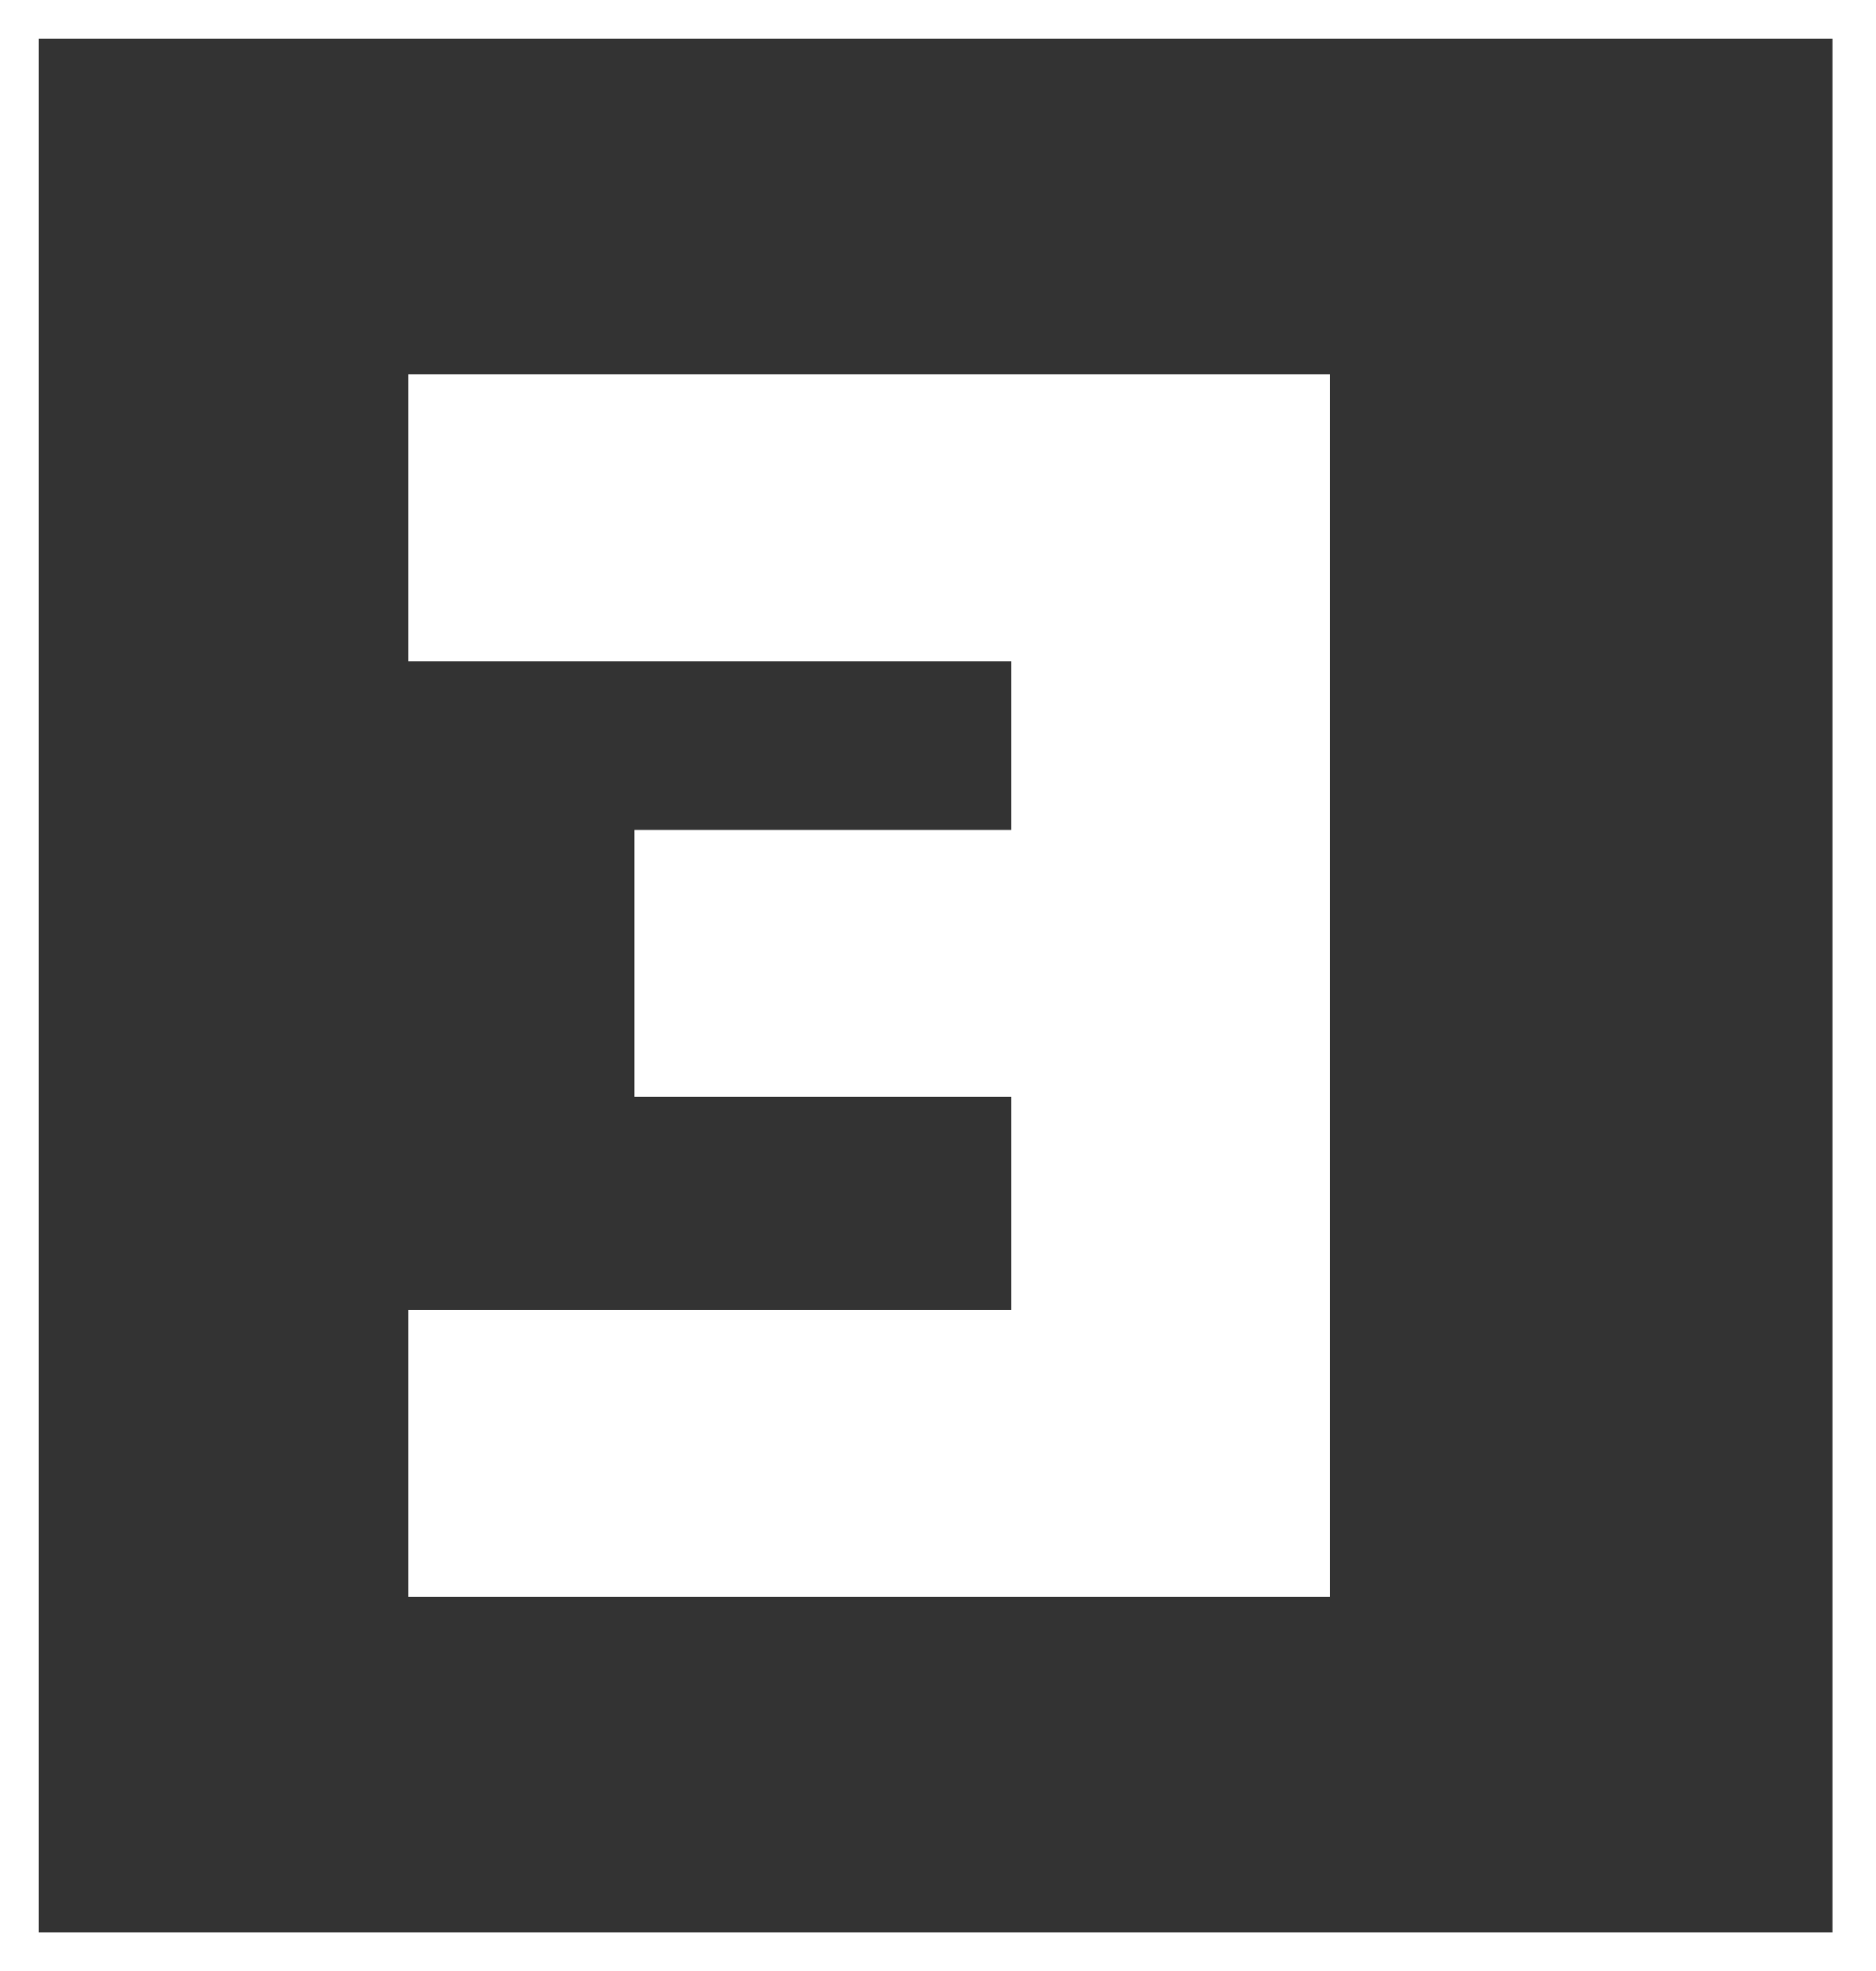
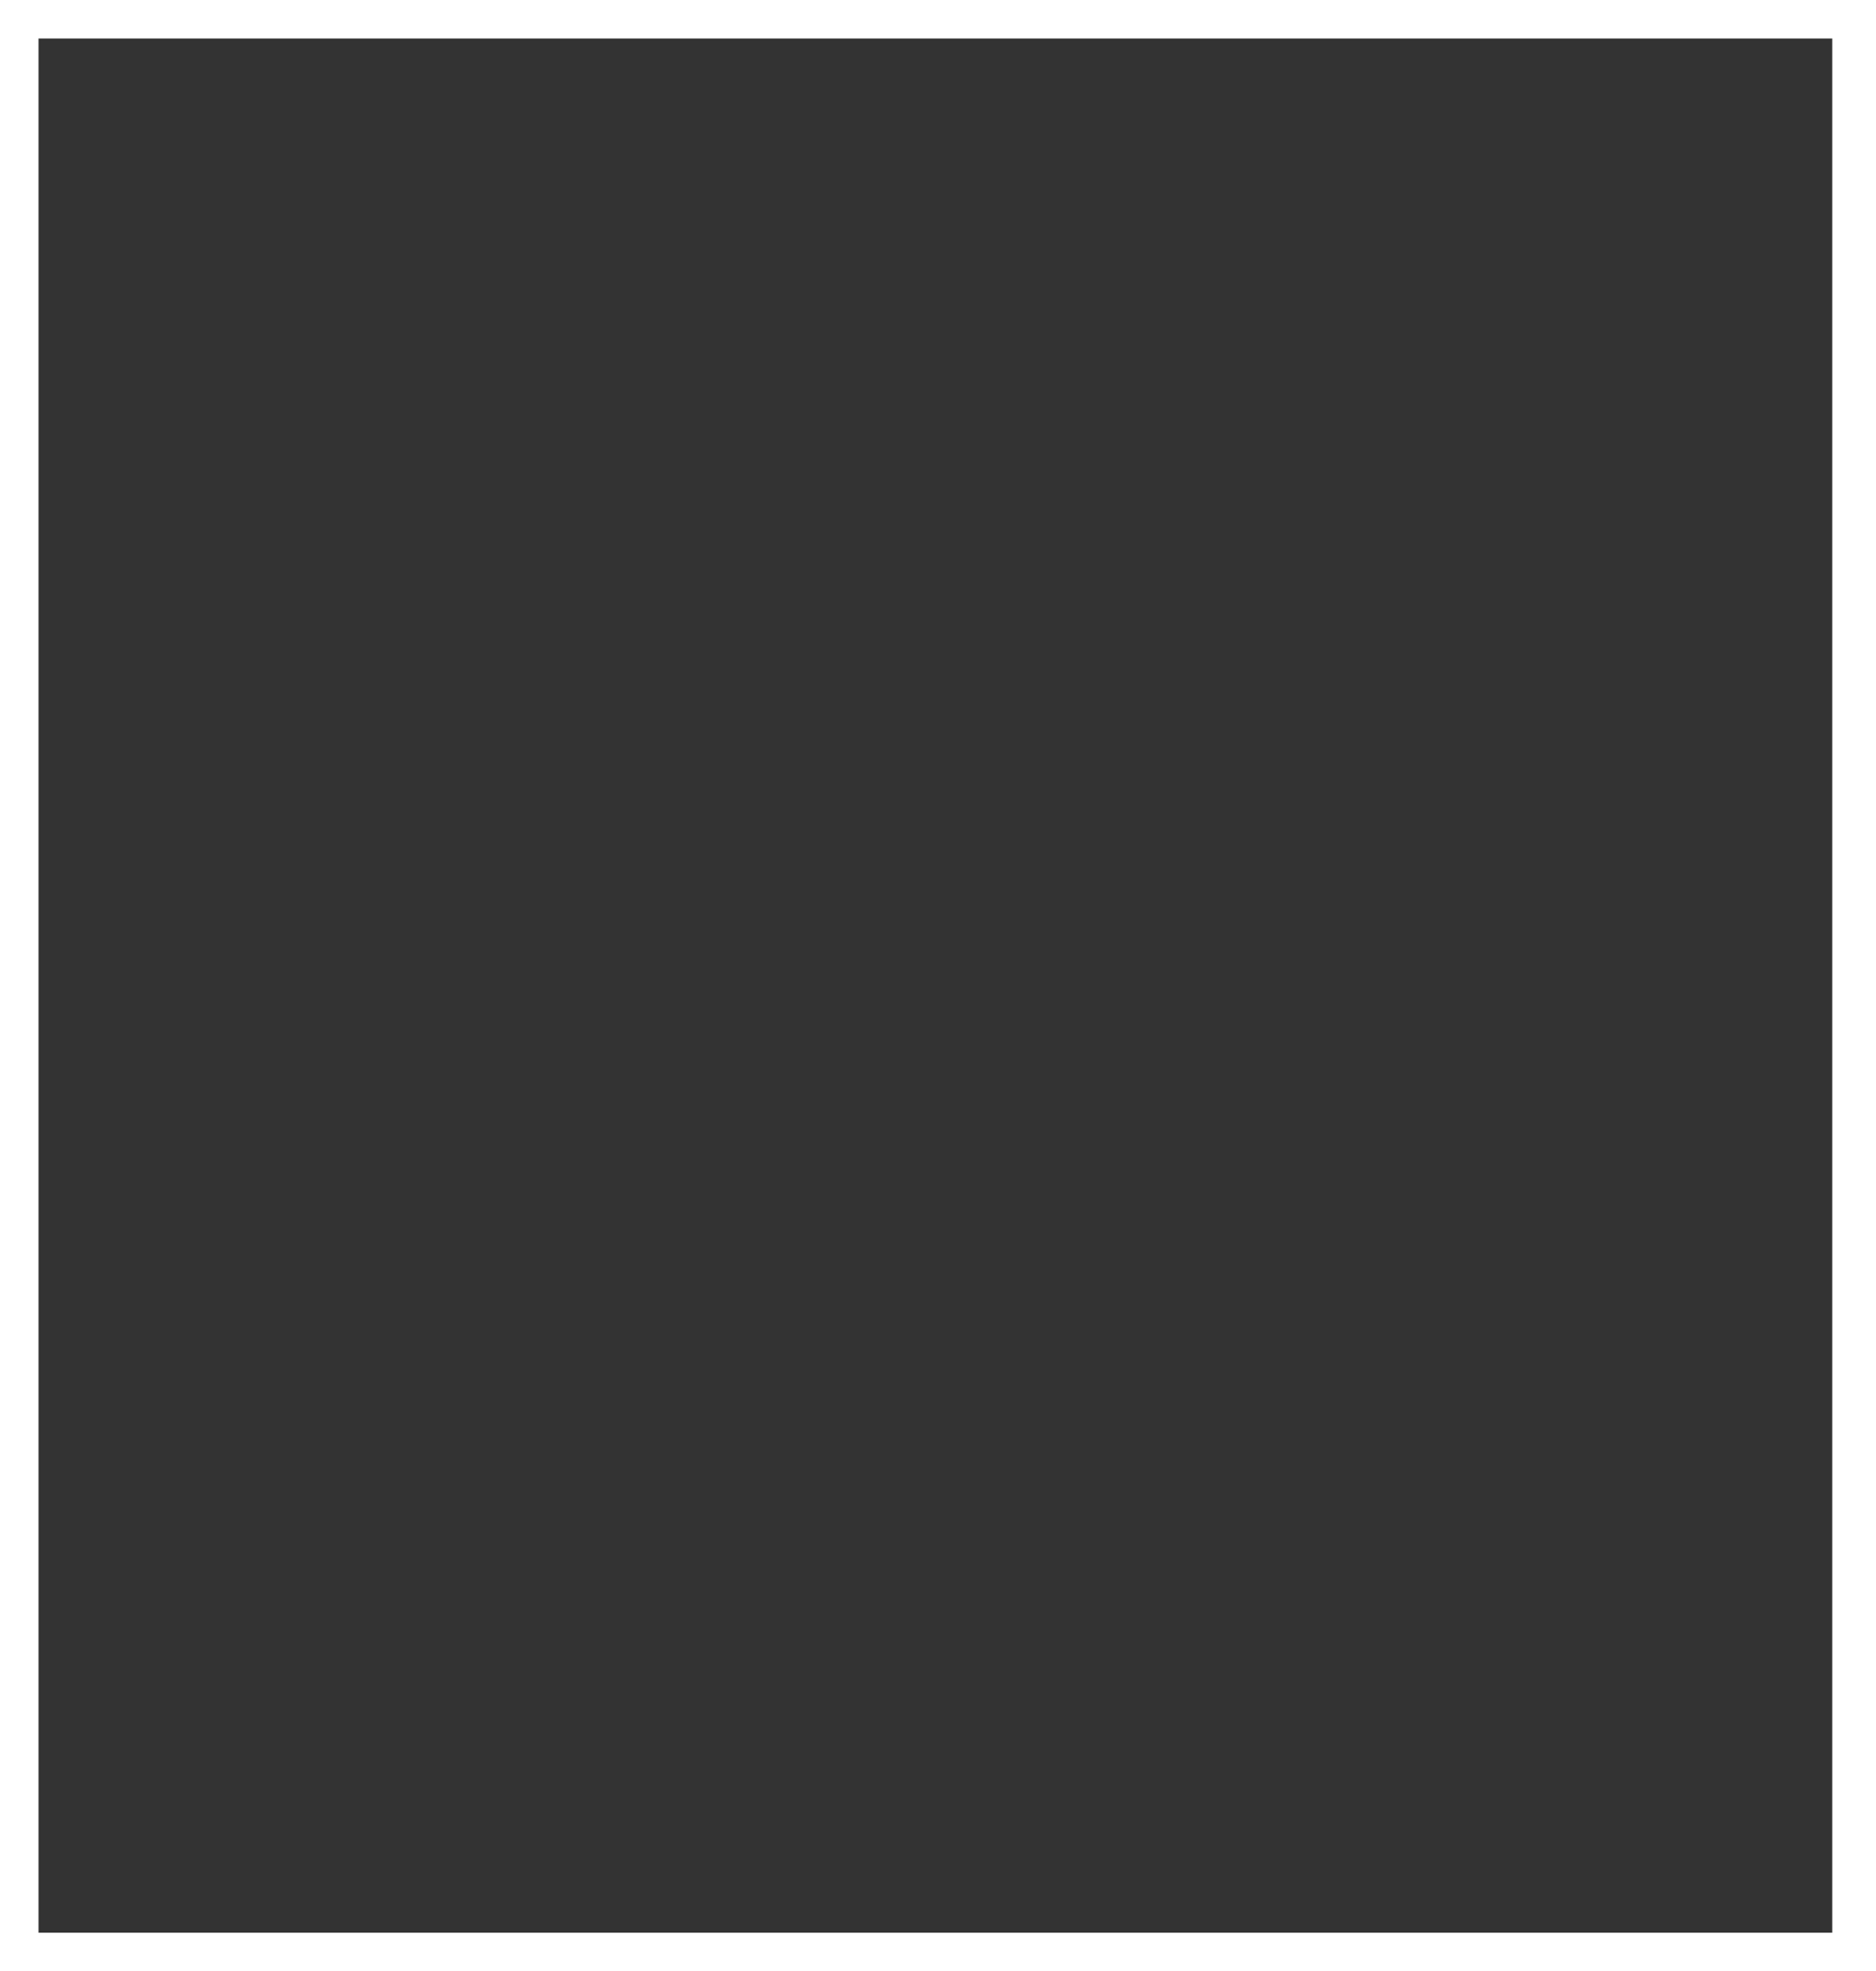
<svg xmlns="http://www.w3.org/2000/svg" id="Слой_1" x="0px" y="0px" viewBox="0 0 52.799 55.445" style="enable-background:new 0 0 52.799 55.445;" xml:space="preserve">
  <rect x="0" y="0" width="52.799" height="55.445" fill="#333333" stroke="none" />
  <style type="text/css"> .st0{fill:#FFFFFF;} .st1{fill-rule:evenodd;clip-rule:evenodd;fill:#FFFFFF;} </style>
  <g>
-     <path class="st0" d="M28.468,23.35v-4.738c-5.657,0-11.314,0-16.971,0v-8.071h25.927V44.906H11.515 h-0.018v-8.07c5.657,0,11.315-0.001,16.971-0.001v-5.987c-3.54,0-7.082,0-10.623,0v-7.498 C21.386,23.35,24.927,23.35,28.468,23.35L28.468,23.35z" />
    <path class="st1" d="M0,0v55.445h52.799V0H0z M51.567,1.083v53.278H1.084V1.083H51.567z" />
  </g>
</svg>